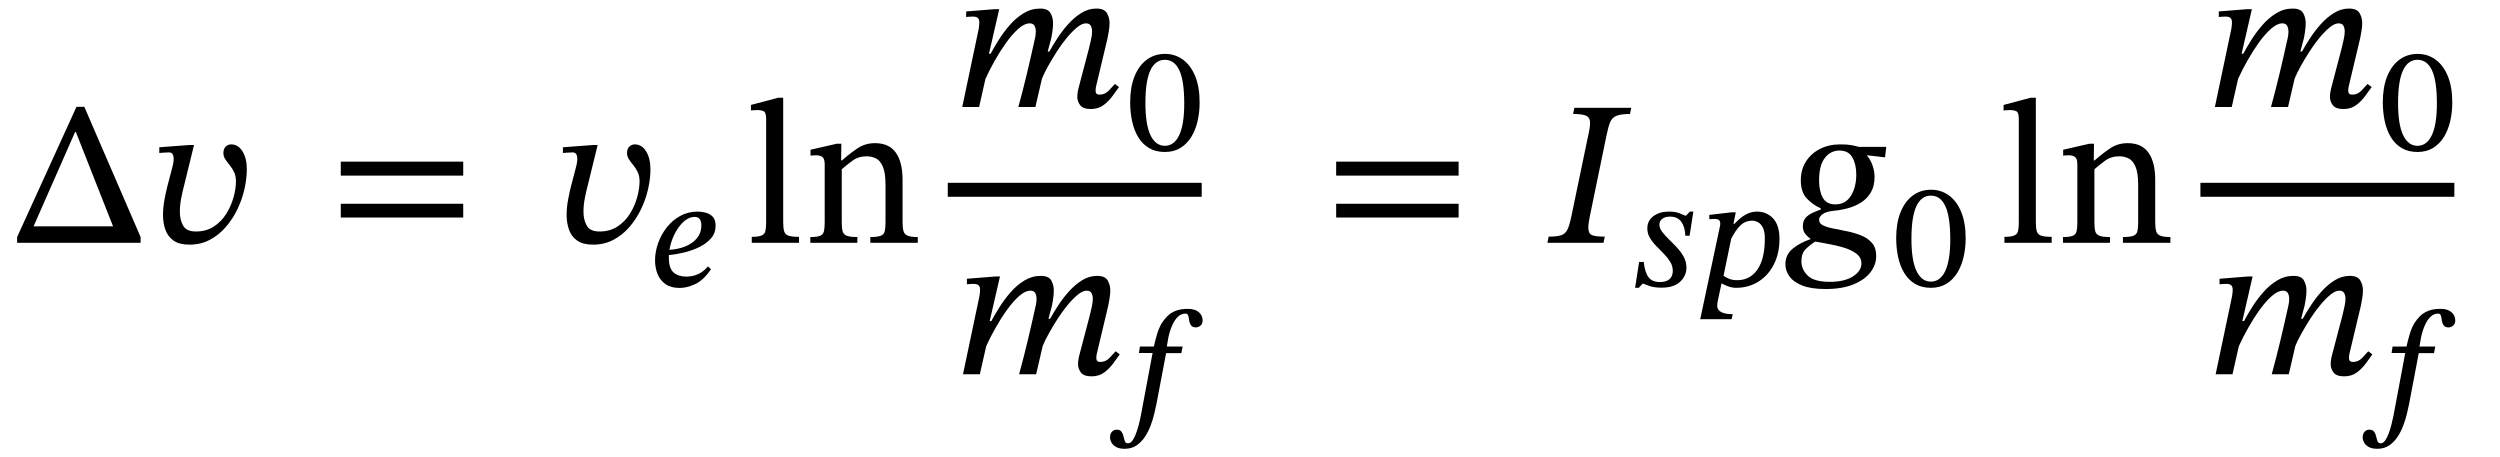
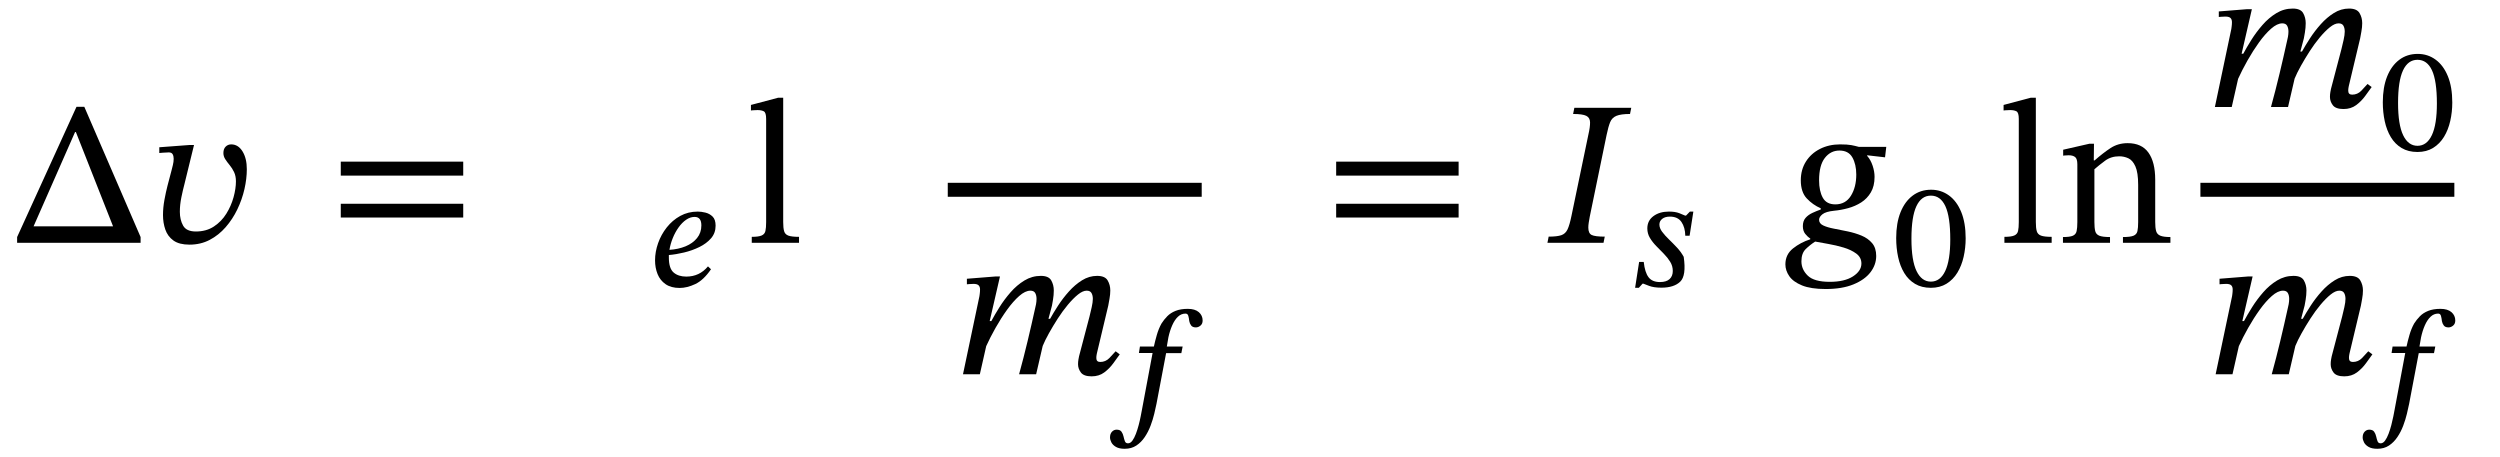
<svg xmlns="http://www.w3.org/2000/svg" width="292.034" height="53.425" viewBox="-0.328 -28.362 292.034 53.425">
  <path d="M 16.096 0 L 16.096 0 L 1.672 0 L 1.672 -0.672 L 8.608 -15.888 L 9.52 -15.888 L 16.096 -0.672 Z M 12.88 -1.92 L 12.88 -1.92 L 8.536 -12.936 L 8.44 -12.936 L 3.592 -1.92 Z " fill="black" />
  <path d="M 21.808 -11.424 L 21.808 -11.424 L 22.336 -11.424 L 21.208 -6.816 Q 21.04 -6.192 20.86 -5.316 Q 20.68 -4.44 20.68 -3.624 Q 20.68 -2.688 21.064 -2.004 Q 21.448 -1.32 22.552 -1.32 Q 23.776 -1.32 24.664 -1.908 Q 25.552 -2.496 26.116 -3.408 Q 26.68 -4.32 26.956 -5.328 Q 27.232 -6.336 27.232 -7.176 Q 27.232 -7.8 27.016 -8.256 Q 26.8 -8.712 26.5 -9.072 Q 26.2 -9.432 25.984 -9.768 Q 25.768 -10.104 25.768 -10.488 Q 25.768 -10.968 26.032 -11.232 Q 26.296 -11.496 26.68 -11.496 Q 27.496 -11.496 28 -10.68 Q 28.504 -9.864 28.504 -8.592 Q 28.504 -7.488 28.228 -6.276 Q 27.952 -5.064 27.4 -3.912 Q 26.848 -2.76 26.032 -1.824 Q 25.216 -0.888 24.16 -0.336 Q 23.104 0.216 21.808 0.216 Q 20.608 0.216 19.936 -0.264 Q 19.264 -0.744 18.988 -1.536 Q 18.712 -2.328 18.712 -3.24 Q 18.712 -4.104 18.88 -5.016 Q 19.048 -5.928 19.24 -6.672 L 19.72 -8.496 Q 19.768 -8.688 19.864 -9.072 Q 19.96 -9.456 19.96 -9.816 Q 19.96 -10.128 19.84 -10.344 Q 19.72 -10.56 19.384 -10.56 Q 19.096 -10.56 18.688 -10.524 Q 18.28 -10.488 18.28 -10.488 L 18.28 -11.16 Z " fill="black" />
  <path d="M 53.783 -7.848 L 53.783 -7.848 L 39.479 -7.848 L 39.479 -9.48 L 53.783 -9.48 Z M 53.783 -2.952 L 53.783 -2.952 L 39.479 -2.952 L 39.479 -4.56 L 53.783 -4.56 Z " fill="black" />
-   <path d="M 68.957 -11.424 L 68.957 -11.424 L 69.485 -11.424 L 68.357 -6.816 Q 68.189 -6.192 68.009 -5.316 Q 67.829 -4.44 67.829 -3.624 Q 67.829 -2.688 68.213 -2.004 Q 68.597 -1.32 69.701 -1.32 Q 70.925 -1.32 71.813 -1.908 Q 72.701 -2.496 73.265 -3.408 Q 73.829 -4.32 74.105 -5.328 Q 74.381 -6.336 74.381 -7.176 Q 74.381 -7.8 74.165 -8.256 Q 73.949 -8.712 73.649 -9.072 Q 73.349 -9.432 73.133 -9.768 Q 72.917 -10.104 72.917 -10.488 Q 72.917 -10.968 73.181 -11.232 Q 73.445 -11.496 73.829 -11.496 Q 74.645 -11.496 75.149 -10.68 Q 75.653 -9.864 75.653 -8.592 Q 75.653 -7.488 75.377 -6.276 Q 75.101 -5.064 74.549 -3.912 Q 73.997 -2.76 73.181 -1.824 Q 72.365 -0.888 71.309 -0.336 Q 70.253 0.216 68.957 0.216 Q 67.757 0.216 67.085 -0.264 Q 66.413 -0.744 66.137 -1.536 Q 65.861 -2.328 65.861 -3.24 Q 65.861 -4.104 66.029 -5.016 Q 66.197 -5.928 66.389 -6.672 L 66.869 -8.496 Q 66.917 -8.688 67.013 -9.072 Q 67.109 -9.456 67.109 -9.816 Q 67.109 -10.128 66.989 -10.344 Q 66.869 -10.56 66.533 -10.56 Q 66.245 -10.56 65.837 -10.524 Q 65.429 -10.488 65.429 -10.488 L 65.429 -11.16 Z " fill="black" />
  <path d="M 82.373 2.755 L 82.373 2.755 L 82.726 3.091 Q 81.853 4.368 80.887 4.822 Q 79.921 5.275 79.064 5.275 Q 78.056 5.275 77.417 4.83 Q 76.779 4.385 76.485 3.654 Q 76.191 2.923 76.191 2.05 Q 76.191 1.058 76.544 0.05 Q 76.897 -0.958 77.56 -1.798 Q 78.224 -2.638 79.139 -3.142 Q 80.055 -3.646 81.181 -3.646 Q 81.584 -3.646 82.071 -3.528 Q 82.558 -3.41 82.911 -3.066 Q 83.264 -2.722 83.264 -1.999 Q 83.264 -1.142 82.735 -0.529 Q 82.205 0.084 81.365 0.496 Q 80.525 0.907 79.576 1.134 Q 78.627 1.361 77.804 1.428 L 77.804 1.73 Q 77.804 2.99 78.358 3.469 Q 78.913 3.948 79.837 3.948 Q 81.382 3.948 82.373 2.755 Z M 77.871 0.823 L 77.871 0.823 Q 78.913 0.756 79.753 0.412 Q 80.593 0.067 81.097 -0.554 Q 81.601 -1.176 81.601 -2.033 Q 81.601 -3.024 80.811 -3.024 Q 80.307 -3.024 79.828 -2.696 Q 79.349 -2.369 78.946 -1.806 Q 78.543 -1.243 78.266 -0.563 Q 77.989 0.118 77.871 0.823 Z " fill="black" />
  <path d="M 93.008 -0.696 L 93.008 -0.696 L 93.008 0 L 87.488 0 L 87.488 -0.696 Q 88.28 -0.696 88.64 -0.852 Q 89 -1.008 89.084 -1.38 Q 89.168 -1.752 89.168 -2.424 L 89.168 -14.472 Q 89.168 -15.216 88.892 -15.36 Q 88.616 -15.504 88.16 -15.504 Q 87.848 -15.504 87.62 -15.48 Q 87.392 -15.456 87.392 -15.456 L 87.392 -16.104 L 90.56 -16.944 L 91.16 -16.944 L 91.16 -2.424 Q 91.16 -1.728 91.268 -1.356 Q 91.376 -0.984 91.76 -0.84 Q 92.144 -0.696 93.008 -0.696 Z " fill="black" />
-   <path d="M 105.104 -7.368 L 105.104 -7.368 L 105.104 -2.424 Q 105.104 -1.752 105.212 -1.368 Q 105.32 -0.984 105.704 -0.828 Q 106.088 -0.672 106.88 -0.672 L 106.88 0 L 101.336 0 L 101.336 -0.672 Q 102.2 -0.672 102.572 -0.828 Q 102.944 -0.984 103.028 -1.368 Q 103.112 -1.752 103.112 -2.424 L 103.112 -6.768 Q 103.112 -8.208 102.788 -8.928 Q 102.464 -9.648 101.96 -9.876 Q 101.456 -10.104 100.904 -10.104 Q 99.944 -10.104 99.248 -9.588 Q 98.552 -9.072 98 -8.592 L 98 -2.424 Q 98 -1.752 98.096 -1.368 Q 98.192 -0.984 98.576 -0.828 Q 98.96 -0.672 99.824 -0.672 L 99.824 0 L 94.328 0 L 94.328 -0.672 Q 95.144 -0.672 95.492 -0.828 Q 95.84 -0.984 95.924 -1.368 Q 96.008 -1.752 96.008 -2.424 L 96.008 -9.168 Q 96.008 -9.816 95.744 -10.02 Q 95.48 -10.224 95 -10.224 Q 94.688 -10.224 94.52 -10.2 Q 94.352 -10.176 94.352 -10.176 L 94.352 -10.872 L 97.4 -11.568 L 97.952 -11.568 L 97.928 -9.624 L 98.024 -9.624 Q 99.008 -10.488 99.884 -11.064 Q 100.76 -11.64 101.888 -11.64 Q 103.52 -11.64 104.312 -10.536 Q 105.104 -9.432 105.104 -7.368 Z " fill="black" />
-   <path d="M 120.62 -15.866 L 120.62 -15.866 L 118.628 -15.866 Q 119.156 -17.786 119.624 -19.742 Q 120.092 -21.698 120.524 -23.666 Q 120.548 -23.714 120.608 -24.05 Q 120.668 -24.386 120.668 -24.674 Q 120.668 -25.082 120.512 -25.358 Q 120.356 -25.634 119.948 -25.634 Q 119.348 -25.634 118.64 -25.01 Q 117.932 -24.386 117.224 -23.402 Q 116.516 -22.418 115.88 -21.29 Q 115.244 -20.162 114.788 -19.154 L 114.044 -15.866 L 112.076 -15.866 L 113.996 -24.986 Q 113.996 -24.986 114.032 -25.25 Q 114.068 -25.514 114.068 -25.778 Q 114.068 -26.09 113.9 -26.258 Q 113.732 -26.426 113.3 -26.426 Q 113.06 -26.426 112.796 -26.402 Q 112.532 -26.378 112.532 -26.378 L 112.532 -27.026 L 115.844 -27.29 L 116.396 -27.29 L 115.196 -22.082 L 115.388 -22.082 Q 115.772 -22.802 116.336 -23.702 Q 116.9 -24.602 117.632 -25.442 Q 118.364 -26.282 119.252 -26.822 Q 120.14 -27.362 121.172 -27.362 Q 122.084 -27.362 122.384 -26.834 Q 122.684 -26.306 122.684 -25.658 Q 122.684 -25.13 122.588 -24.554 Q 122.492 -23.978 122.468 -23.882 L 122.06 -22.346 L 122.252 -22.346 Q 122.636 -23.042 123.188 -23.894 Q 123.74 -24.746 124.448 -25.538 Q 125.156 -26.33 125.984 -26.846 Q 126.812 -27.362 127.748 -27.362 Q 128.66 -27.362 128.972 -26.834 Q 129.284 -26.306 129.284 -25.658 Q 129.284 -25.202 129.188 -24.674 Q 129.092 -24.146 129.044 -23.882 L 127.724 -18.338 Q 127.724 -18.338 127.688 -18.158 Q 127.652 -17.978 127.652 -17.762 Q 127.652 -17.306 128.108 -17.306 Q 128.732 -17.306 129.176 -17.762 Q 129.62 -18.218 129.908 -18.554 L 130.388 -18.194 Q 130.076 -17.762 129.632 -17.15 Q 129.188 -16.538 128.576 -16.082 Q 127.964 -15.626 127.1 -15.626 Q 126.188 -15.626 125.852 -16.07 Q 125.516 -16.514 125.516 -17.042 Q 125.516 -17.33 125.564 -17.606 Q 125.612 -17.882 125.636 -17.978 L 126.86 -22.634 Q 126.98 -23.114 127.112 -23.702 Q 127.244 -24.29 127.244 -24.674 Q 127.244 -25.082 127.088 -25.358 Q 126.932 -25.634 126.524 -25.634 Q 126.068 -25.634 125.504 -25.178 Q 124.94 -24.722 124.328 -23.99 Q 123.716 -23.258 123.152 -22.382 Q 122.588 -21.506 122.12 -20.666 Q 121.652 -19.826 121.388 -19.178 Z " fill="black" />
-   <path d="M 139.805 -16.387 L 139.805 -16.387 Q 139.805 -15.278 139.57 -14.237 Q 139.335 -13.195 138.839 -12.38 Q 138.344 -11.566 137.571 -11.087 Q 136.798 -10.608 135.74 -10.608 Q 134.665 -10.608 133.892 -11.07 Q 133.119 -11.532 132.632 -12.338 Q 132.145 -13.145 131.918 -14.195 Q 131.691 -15.245 131.691 -16.421 Q 131.691 -18.168 132.195 -19.428 Q 132.699 -20.688 133.615 -21.377 Q 134.53 -22.066 135.773 -22.066 Q 136.933 -22.066 137.848 -21.402 Q 138.764 -20.738 139.285 -19.47 Q 139.805 -18.202 139.805 -16.387 Z M 138.008 -16.27 L 138.008 -16.27 Q 138.008 -18.907 137.437 -20.142 Q 136.865 -21.377 135.74 -21.377 Q 134.631 -21.377 134.051 -20.142 Q 133.472 -18.907 133.472 -16.337 Q 133.472 -13.8 134.068 -12.565 Q 134.665 -11.33 135.74 -11.33 Q 136.832 -11.33 137.42 -12.574 Q 138.008 -13.817 138.008 -16.27 Z " fill="black" />
  <path d="M 120.706 15.36 L 120.706 15.36 L 118.714 15.36 Q 119.242 13.44 119.71 11.484 Q 120.178 9.528 120.61 7.56 Q 120.634 7.512 120.694 7.176 Q 120.754 6.84 120.754 6.552 Q 120.754 6.144 120.598 5.868 Q 120.442 5.592 120.034 5.592 Q 119.434 5.592 118.726 6.216 Q 118.018 6.84 117.31 7.824 Q 116.602 8.808 115.966 9.936 Q 115.33 11.064 114.874 12.072 L 114.13 15.36 L 112.162 15.36 L 114.082 6.24 Q 114.082 6.24 114.118 5.976 Q 114.154 5.712 114.154 5.448 Q 114.154 5.136 113.986 4.968 Q 113.818 4.8 113.386 4.8 Q 113.146 4.8 112.882 4.824 Q 112.618 4.848 112.618 4.848 L 112.618 4.2 L 115.93 3.936 L 116.482 3.936 L 115.282 9.144 L 115.474 9.144 Q 115.858 8.424 116.422 7.524 Q 116.986 6.624 117.718 5.784 Q 118.45 4.944 119.338 4.404 Q 120.226 3.864 121.258 3.864 Q 122.17 3.864 122.47 4.392 Q 122.77 4.92 122.77 5.568 Q 122.77 6.096 122.674 6.672 Q 122.578 7.248 122.554 7.344 L 122.146 8.88 L 122.338 8.88 Q 122.722 8.184 123.274 7.332 Q 123.826 6.48 124.534 5.688 Q 125.242 4.896 126.07 4.38 Q 126.898 3.864 127.834 3.864 Q 128.746 3.864 129.058 4.392 Q 129.37 4.92 129.37 5.568 Q 129.37 6.024 129.274 6.552 Q 129.178 7.08 129.13 7.344 L 127.81 12.888 Q 127.81 12.888 127.774 13.068 Q 127.738 13.248 127.738 13.464 Q 127.738 13.92 128.194 13.92 Q 128.818 13.92 129.262 13.464 Q 129.706 13.008 129.994 12.672 L 130.474 13.032 Q 130.162 13.464 129.718 14.076 Q 129.274 14.688 128.662 15.144 Q 128.05 15.6 127.186 15.6 Q 126.274 15.6 125.938 15.156 Q 125.602 14.712 125.602 14.184 Q 125.602 13.896 125.65 13.62 Q 125.698 13.344 125.722 13.248 L 126.946 8.592 Q 127.066 8.112 127.198 7.524 Q 127.33 6.936 127.33 6.552 Q 127.33 6.144 127.174 5.868 Q 127.018 5.592 126.61 5.592 Q 126.154 5.592 125.59 6.048 Q 125.026 6.504 124.414 7.236 Q 123.802 7.968 123.238 8.844 Q 122.674 9.72 122.206 10.56 Q 121.738 11.4 121.474 12.048 Z " fill="black" />
  <path d="M 132.831 12.118 L 132.831 12.118 L 134.461 12.118 Q 134.595 11.496 134.805 10.765 Q 135.015 10.034 135.351 9.43 Q 135.637 8.976 136.023 8.581 Q 136.409 8.186 136.997 7.951 Q 137.585 7.716 138.425 7.716 Q 139.265 7.716 139.711 8.102 Q 140.156 8.489 140.156 9.077 Q 140.156 9.463 139.904 9.673 Q 139.652 9.883 139.366 9.883 Q 138.98 9.883 138.812 9.656 Q 138.644 9.43 138.593 9.144 Q 138.56 8.808 138.484 8.539 Q 138.409 8.27 138.157 8.27 Q 137.653 8.27 137.266 8.64 Q 136.88 9.01 136.603 9.64 Q 136.325 10.27 136.157 11.042 L 135.973 12.118 L 137.821 12.118 L 137.669 12.89 L 135.889 12.89 L 134.763 18.821 Q 134.662 19.308 134.503 19.98 Q 134.343 20.652 134.074 21.366 Q 133.805 22.08 133.394 22.693 Q 132.982 23.306 132.411 23.684 Q 131.84 24.062 131.05 24.062 Q 130.412 24.062 130.034 23.844 Q 129.656 23.626 129.496 23.315 Q 129.337 23.004 129.337 22.735 Q 129.337 22.315 129.563 22.072 Q 129.79 21.828 130.109 21.828 Q 130.513 21.828 130.681 22.072 Q 130.849 22.315 130.916 22.626 Q 130.983 22.937 131.075 23.18 Q 131.168 23.424 131.437 23.424 Q 131.722 23.424 131.949 23.113 Q 132.176 22.802 132.361 22.315 Q 132.545 21.828 132.688 21.282 Q 132.831 20.736 132.923 20.257 Q 133.016 19.778 133.066 19.51 L 134.309 12.874 L 132.713 12.874 Z " fill="black" />
  <rect x="110.384" y="-7.008" width="29.664" height="1.632" fill="black" />
  <path d="M 170.058 -7.848 L 170.058 -7.848 L 155.754 -7.848 L 155.754 -9.48 L 170.058 -9.48 Z M 170.058 -2.952 L 170.058 -2.952 L 155.754 -2.952 L 155.754 -4.56 L 170.058 -4.56 Z " fill="black" />
  <path d="M 183.241 -3.144 L 183.241 -3.144 L 185.209 -12.6 Q 185.425 -13.536 185.413 -14.076 Q 185.401 -14.616 184.969 -14.832 Q 184.537 -15.048 183.433 -15.048 L 183.577 -15.768 L 190.225 -15.768 L 190.081 -15.048 Q 189.025 -15.048 188.497 -14.832 Q 187.969 -14.616 187.753 -14.076 Q 187.537 -13.536 187.345 -12.6 L 185.377 -3.048 Q 185.305 -2.664 185.257 -2.352 Q 185.209 -2.04 185.209 -1.776 Q 185.209 -1.104 185.605 -0.912 Q 186.001 -0.72 187.129 -0.72 L 186.985 0 L 180.433 0 L 180.577 -0.72 Q 181.561 -0.72 182.053 -0.888 Q 182.545 -1.056 182.785 -1.572 Q 183.025 -2.088 183.241 -3.144 Z " fill="black" />
-   <path d="M 197.478 -3.646 L 197.478 -3.646 L 197.041 -0.823 L 196.537 -0.823 Q 196.52 -1.798 196.092 -2.428 Q 195.664 -3.058 194.74 -3.058 Q 194.168 -3.058 193.841 -2.797 Q 193.513 -2.537 193.513 -2.134 Q 193.513 -1.714 193.832 -1.285 Q 194.152 -0.857 194.622 -0.403 Q 195.092 0.05 195.563 0.554 Q 196.033 1.058 196.352 1.638 Q 196.672 2.218 196.672 2.906 Q 196.672 3.847 195.941 4.544 Q 195.21 5.242 193.748 5.242 Q 192.858 5.242 192.312 5.032 Q 191.766 4.822 191.632 4.771 L 191.548 4.771 L 191.111 5.258 L 190.674 5.258 L 191.144 2.234 L 191.682 2.234 Q 191.816 3.461 192.245 4.024 Q 192.673 4.586 193.58 4.586 Q 194.32 4.586 194.698 4.242 Q 195.076 3.898 195.076 3.293 Q 195.076 2.705 194.773 2.218 Q 194.471 1.73 194.034 1.285 Q 193.597 0.84 193.152 0.386 Q 192.707 -0.067 192.404 -0.571 Q 192.102 -1.075 192.102 -1.68 Q 192.102 -2.587 192.816 -3.116 Q 193.53 -3.646 194.622 -3.646 Q 195.361 -3.646 195.832 -3.461 Q 196.302 -3.276 196.52 -3.175 L 196.621 -3.175 L 197.075 -3.646 Z " fill="black" />
-   <path d="M 201.947 8.921 L 201.947 8.921 L 198.284 8.921 L 200.586 -1.932 Q 200.603 -2.016 200.611 -2.1 Q 200.62 -2.184 200.62 -2.268 Q 200.62 -2.52 200.468 -2.654 Q 200.317 -2.789 199.931 -2.789 Q 199.729 -2.789 199.536 -2.772 Q 199.343 -2.755 199.343 -2.755 L 199.343 -3.259 L 201.93 -3.562 L 202.434 -3.562 L 202.165 -2.218 L 202.283 -2.218 Q 202.955 -2.94 203.585 -3.293 Q 204.215 -3.646 204.904 -3.646 Q 206.046 -3.646 206.794 -2.848 Q 207.541 -2.05 207.541 -0.454 Q 207.541 1.226 206.886 2.52 Q 206.231 3.814 205.08 4.536 Q 203.929 5.258 202.468 5.258 Q 201.997 5.258 201.527 5.082 Q 201.056 4.906 200.771 4.738 L 200.351 6.703 Q 200.267 7.006 200.267 7.409 Q 200.267 7.61 200.41 7.82 Q 200.552 8.03 200.947 8.182 Q 201.342 8.333 202.081 8.333 Z M 201.896 -0.454 L 201.896 -0.454 L 201.006 3.847 Q 201.241 4.032 201.644 4.2 Q 202.048 4.368 202.602 4.368 Q 204.097 4.368 204.962 3.125 Q 205.828 1.882 205.828 -0.504 Q 205.828 -1.361 205.576 -1.814 Q 205.324 -2.268 204.988 -2.428 Q 204.652 -2.587 204.4 -2.587 Q 203.492 -2.587 202.904 -1.957 Q 202.316 -1.327 201.896 -0.454 Z " fill="black" />
+   <path d="M 197.478 -3.646 L 197.478 -3.646 L 197.041 -0.823 L 196.537 -0.823 Q 196.52 -1.798 196.092 -2.428 Q 195.664 -3.058 194.74 -3.058 Q 194.168 -3.058 193.841 -2.797 Q 193.513 -2.537 193.513 -2.134 Q 193.513 -1.714 193.832 -1.285 Q 194.152 -0.857 194.622 -0.403 Q 195.092 0.05 195.563 0.554 Q 196.033 1.058 196.352 1.638 Q 196.672 3.847 195.941 4.544 Q 195.21 5.242 193.748 5.242 Q 192.858 5.242 192.312 5.032 Q 191.766 4.822 191.632 4.771 L 191.548 4.771 L 191.111 5.258 L 190.674 5.258 L 191.144 2.234 L 191.682 2.234 Q 191.816 3.461 192.245 4.024 Q 192.673 4.586 193.58 4.586 Q 194.32 4.586 194.698 4.242 Q 195.076 3.898 195.076 3.293 Q 195.076 2.705 194.773 2.218 Q 194.471 1.73 194.034 1.285 Q 193.597 0.84 193.152 0.386 Q 192.707 -0.067 192.404 -0.571 Q 192.102 -1.075 192.102 -1.68 Q 192.102 -2.587 192.816 -3.116 Q 193.53 -3.646 194.622 -3.646 Q 195.361 -3.646 195.832 -3.461 Q 196.302 -3.276 196.52 -3.175 L 196.621 -3.175 L 197.075 -3.646 Z " fill="black" />
  <path d="M 220.014 -11.208 L 220.014 -11.208 L 219.87 -9.984 L 217.782 -10.224 L 217.782 -10.152 Q 218.19 -9.696 218.418 -9.012 Q 218.646 -8.328 218.646 -7.704 Q 218.646 -6.624 218.214 -5.892 Q 217.782 -5.16 217.086 -4.716 Q 216.39 -4.272 215.55 -4.044 Q 214.71 -3.816 213.918 -3.744 Q 212.958 -3.648 212.562 -3.336 Q 212.166 -3.024 212.166 -2.688 Q 212.166 -2.256 212.646 -2.028 Q 213.126 -1.8 213.882 -1.656 Q 214.638 -1.512 215.502 -1.332 Q 216.366 -1.152 217.122 -0.84 Q 217.878 -0.528 218.358 0.036 Q 218.838 0.6 218.838 1.536 Q 218.838 2.568 218.166 3.444 Q 217.494 4.32 216.174 4.86 Q 214.854 5.4 212.934 5.4 Q 211.206 5.4 210.174 4.98 Q 209.142 4.56 208.686 3.9 Q 208.23 3.24 208.23 2.52 Q 208.23 1.368 209.118 0.66 Q 210.006 -0.048 211.134 -0.408 L 211.134 -0.504 Q 210.822 -0.696 210.546 -1.044 Q 210.27 -1.392 210.27 -1.944 Q 210.27 -2.544 210.582 -2.904 Q 210.894 -3.264 211.386 -3.492 Q 211.878 -3.72 212.358 -3.888 L 212.358 -4.032 Q 211.422 -4.44 210.726 -5.184 Q 210.03 -5.928 210.03 -7.296 Q 210.03 -8.544 210.63 -9.492 Q 211.23 -10.44 212.274 -10.968 Q 213.318 -11.496 214.614 -11.496 Q 215.478 -11.496 215.922 -11.412 Q 216.366 -11.328 216.798 -11.208 Z M 217.11 2.424 L 217.11 2.424 Q 217.11 1.704 216.51 1.26 Q 215.91 0.816 215.022 0.552 Q 214.134 0.288 213.234 0.132 Q 212.334 -0.024 211.71 -0.144 Q 211.11 0.24 210.606 0.732 Q 210.102 1.224 210.102 2.16 Q 210.102 3.12 210.846 3.84 Q 211.59 4.56 213.414 4.56 Q 215.142 4.56 216.126 3.924 Q 217.11 3.288 217.11 2.424 Z M 216.51 -7.968 L 216.51 -7.968 Q 216.51 -9.168 216.054 -9.972 Q 215.598 -10.776 214.542 -10.776 Q 213.51 -10.776 212.838 -9.912 Q 212.166 -9.048 212.166 -7.296 Q 212.166 -6.048 212.598 -5.268 Q 213.03 -4.488 214.062 -4.488 Q 215.262 -4.488 215.886 -5.496 Q 216.51 -6.504 216.51 -7.968 Z " fill="black" />
  <path d="M 229.288 -0.521 L 229.288 -0.521 Q 229.288 0.588 229.052 1.63 Q 228.817 2.671 228.322 3.486 Q 227.826 4.301 227.053 4.78 Q 226.28 5.258 225.222 5.258 Q 224.147 5.258 223.374 4.796 Q 222.601 4.334 222.114 3.528 Q 221.627 2.722 221.4 1.672 Q 221.173 0.622 221.173 -0.554 Q 221.173 -2.302 221.677 -3.562 Q 222.181 -4.822 223.097 -5.51 Q 224.012 -6.199 225.256 -6.199 Q 226.415 -6.199 227.33 -5.536 Q 228.246 -4.872 228.767 -3.604 Q 229.288 -2.335 229.288 -0.521 Z M 227.49 -0.403 L 227.49 -0.403 Q 227.49 -3.041 226.919 -4.276 Q 226.348 -5.51 225.222 -5.51 Q 224.113 -5.51 223.534 -4.276 Q 222.954 -3.041 222.954 -0.47 Q 222.954 2.066 223.55 3.301 Q 224.147 4.536 225.222 4.536 Q 226.314 4.536 226.902 3.293 Q 227.49 2.05 227.49 -0.403 Z " fill="black" />
  <path d="M 239.334 -0.696 L 239.334 -0.696 L 239.334 0 L 233.814 0 L 233.814 -0.696 Q 234.606 -0.696 234.966 -0.852 Q 235.326 -1.008 235.41 -1.38 Q 235.494 -1.752 235.494 -2.424 L 235.494 -14.472 Q 235.494 -15.216 235.218 -15.36 Q 234.942 -15.504 234.486 -15.504 Q 234.174 -15.504 233.946 -15.48 Q 233.718 -15.456 233.718 -15.456 L 233.718 -16.104 L 236.886 -16.944 L 237.486 -16.944 L 237.486 -2.424 Q 237.486 -1.728 237.594 -1.356 Q 237.702 -0.984 238.086 -0.84 Q 238.47 -0.696 239.334 -0.696 Z " fill="black" />
  <path d="M 251.43 -7.368 L 251.43 -7.368 L 251.43 -2.424 Q 251.43 -1.752 251.538 -1.368 Q 251.646 -0.984 252.03 -0.828 Q 252.414 -0.672 253.206 -0.672 L 253.206 0 L 247.662 0 L 247.662 -0.672 Q 248.526 -0.672 248.898 -0.828 Q 249.27 -0.984 249.354 -1.368 Q 249.438 -1.752 249.438 -2.424 L 249.438 -6.768 Q 249.438 -8.208 249.114 -8.928 Q 248.79 -9.648 248.286 -9.876 Q 247.782 -10.104 247.23 -10.104 Q 246.27 -10.104 245.574 -9.588 Q 244.878 -9.072 244.326 -8.592 L 244.326 -2.424 Q 244.326 -1.752 244.422 -1.368 Q 244.518 -0.984 244.902 -0.828 Q 245.286 -0.672 246.15 -0.672 L 246.15 0 L 240.654 0 L 240.654 -0.672 Q 241.47 -0.672 241.818 -0.828 Q 242.166 -0.984 242.25 -1.368 Q 242.334 -1.752 242.334 -2.424 L 242.334 -9.168 Q 242.334 -9.816 242.07 -10.02 Q 241.806 -10.224 241.326 -10.224 Q 241.014 -10.224 240.846 -10.2 Q 240.678 -10.176 240.678 -10.176 L 240.678 -10.872 L 243.726 -11.568 L 244.278 -11.568 L 244.254 -9.624 L 244.35 -9.624 Q 245.334 -10.488 246.21 -11.064 Q 247.086 -11.64 248.214 -11.64 Q 249.846 -11.64 250.638 -10.536 Q 251.43 -9.432 251.43 -7.368 Z " fill="black" />
  <path d="M 266.946 -15.866 L 266.946 -15.866 L 264.954 -15.866 Q 265.482 -17.786 265.95 -19.742 Q 266.418 -21.698 266.85 -23.666 Q 266.874 -23.714 266.934 -24.05 Q 266.994 -24.386 266.994 -24.674 Q 266.994 -25.082 266.838 -25.358 Q 266.682 -25.634 266.274 -25.634 Q 265.674 -25.634 264.966 -25.01 Q 264.258 -24.386 263.55 -23.402 Q 262.842 -22.418 262.206 -21.29 Q 261.57 -20.162 261.114 -19.154 L 260.37 -15.866 L 258.402 -15.866 L 260.322 -24.986 Q 260.322 -24.986 260.358 -25.25 Q 260.394 -25.514 260.394 -25.778 Q 260.394 -26.09 260.226 -26.258 Q 260.058 -26.426 259.626 -26.426 Q 259.386 -26.426 259.122 -26.402 Q 258.858 -26.378 258.858 -26.378 L 258.858 -27.026 L 262.17 -27.29 L 262.722 -27.29 L 261.522 -22.082 L 261.714 -22.082 Q 262.098 -22.802 262.662 -23.702 Q 263.226 -24.602 263.958 -25.442 Q 264.69 -26.282 265.578 -26.822 Q 266.466 -27.362 267.498 -27.362 Q 268.41 -27.362 268.71 -26.834 Q 269.01 -26.306 269.01 -25.658 Q 269.01 -25.13 268.914 -24.554 Q 268.818 -23.978 268.794 -23.882 L 268.386 -22.346 L 268.578 -22.346 Q 268.962 -23.042 269.514 -23.894 Q 270.066 -24.746 270.774 -25.538 Q 271.482 -26.33 272.31 -26.846 Q 273.138 -27.362 274.074 -27.362 Q 274.986 -27.362 275.298 -26.834 Q 275.61 -26.306 275.61 -25.658 Q 275.61 -25.202 275.514 -24.674 Q 275.418 -24.146 275.37 -23.882 L 274.05 -18.338 Q 274.05 -18.338 274.014 -18.158 Q 273.978 -17.978 273.978 -17.762 Q 273.978 -17.306 274.434 -17.306 Q 275.058 -17.306 275.502 -17.762 Q 275.946 -18.218 276.234 -18.554 L 276.714 -18.194 Q 276.402 -17.762 275.958 -17.15 Q 275.514 -16.538 274.902 -16.082 Q 274.29 -15.626 273.426 -15.626 Q 272.514 -15.626 272.178 -16.07 Q 271.842 -16.514 271.842 -17.042 Q 271.842 -17.33 271.89 -17.606 Q 271.938 -17.882 271.962 -17.978 L 273.186 -22.634 Q 273.306 -23.114 273.438 -23.702 Q 273.57 -24.29 273.57 -24.674 Q 273.57 -25.082 273.414 -25.358 Q 273.258 -25.634 272.85 -25.634 Q 272.394 -25.634 271.83 -25.178 Q 271.266 -24.722 270.654 -23.99 Q 270.042 -23.258 269.478 -22.382 Q 268.914 -21.506 268.446 -20.666 Q 267.978 -19.826 267.714 -19.178 Z " fill="black" />
  <path d="M 286.132 -16.387 L 286.132 -16.387 Q 286.132 -15.278 285.896 -14.237 Q 285.661 -13.195 285.166 -12.38 Q 284.67 -11.566 283.897 -11.087 Q 283.124 -10.608 282.066 -10.608 Q 280.991 -10.608 280.218 -11.07 Q 279.445 -11.532 278.958 -12.338 Q 278.471 -13.145 278.244 -14.195 Q 278.017 -15.245 278.017 -16.421 Q 278.017 -18.168 278.521 -19.428 Q 279.025 -20.688 279.941 -21.377 Q 280.856 -22.066 282.1 -22.066 Q 283.259 -22.066 284.174 -21.402 Q 285.09 -20.738 285.611 -19.47 Q 286.132 -18.202 286.132 -16.387 Z M 284.334 -16.27 L 284.334 -16.27 Q 284.334 -18.907 283.763 -20.142 Q 283.192 -21.377 282.066 -21.377 Q 280.957 -21.377 280.378 -20.142 Q 279.798 -18.907 279.798 -16.337 Q 279.798 -13.8 280.394 -12.565 Q 280.991 -11.33 282.066 -11.33 Q 283.158 -11.33 283.746 -12.574 Q 284.334 -13.817 284.334 -16.27 Z " fill="black" />
  <path d="M 267.032 15.36 L 267.032 15.36 L 265.04 15.36 Q 265.568 13.44 266.036 11.484 Q 266.504 9.528 266.936 7.56 Q 266.96 7.512 267.02 7.176 Q 267.08 6.84 267.08 6.552 Q 267.08 6.144 266.924 5.868 Q 266.768 5.592 266.36 5.592 Q 265.76 5.592 265.052 6.216 Q 264.344 6.84 263.636 7.824 Q 262.928 8.808 262.292 9.936 Q 261.656 11.064 261.2 12.072 L 260.456 15.36 L 258.488 15.36 L 260.408 6.24 Q 260.408 6.24 260.444 5.976 Q 260.48 5.712 260.48 5.448 Q 260.48 5.136 260.312 4.968 Q 260.144 4.8 259.712 4.8 Q 259.472 4.8 259.208 4.824 Q 258.944 4.848 258.944 4.848 L 258.944 4.2 L 262.256 3.936 L 262.808 3.936 L 261.608 9.144 L 261.8 9.144 Q 262.184 8.424 262.748 7.524 Q 263.312 6.624 264.044 5.784 Q 264.776 4.944 265.664 4.404 Q 266.552 3.864 267.584 3.864 Q 268.496 3.864 268.796 4.392 Q 269.096 4.92 269.096 5.568 Q 269.096 6.096 269 6.672 Q 268.904 7.248 268.88 7.344 L 268.472 8.88 L 268.664 8.88 Q 269.048 8.184 269.6 7.332 Q 270.152 6.48 270.86 5.688 Q 271.568 4.896 272.396 4.38 Q 273.224 3.864 274.16 3.864 Q 275.072 3.864 275.384 4.392 Q 275.696 4.92 275.696 5.568 Q 275.696 6.024 275.6 6.552 Q 275.504 7.08 275.456 7.344 L 274.136 12.888 Q 274.136 12.888 274.1 13.068 Q 274.064 13.248 274.064 13.464 Q 274.064 13.92 274.52 13.92 Q 275.144 13.92 275.588 13.464 Q 276.032 13.008 276.32 12.672 L 276.8 13.032 Q 276.488 13.464 276.044 14.076 Q 275.6 14.688 274.988 15.144 Q 274.376 15.6 273.512 15.6 Q 272.6 15.6 272.264 15.156 Q 271.928 14.712 271.928 14.184 Q 271.928 13.896 271.976 13.62 Q 272.024 13.344 272.048 13.248 L 273.272 8.592 Q 273.392 8.112 273.524 7.524 Q 273.656 6.936 273.656 6.552 Q 273.656 6.144 273.5 5.868 Q 273.344 5.592 272.936 5.592 Q 272.48 5.592 271.916 6.048 Q 271.352 6.504 270.74 7.236 Q 270.128 7.968 269.564 8.844 Q 269 9.72 268.532 10.56 Q 268.064 11.4 267.8 12.048 Z " fill="black" />
  <path d="M 279.157 12.118 L 279.157 12.118 L 280.787 12.118 Q 280.921 11.496 281.131 10.765 Q 281.341 10.034 281.677 9.43 Q 281.963 8.976 282.349 8.581 Q 282.736 8.186 283.324 7.951 Q 283.912 7.716 284.752 7.716 Q 285.592 7.716 286.037 8.102 Q 286.482 8.489 286.482 9.077 Q 286.482 9.463 286.23 9.673 Q 285.978 9.883 285.692 9.883 Q 285.306 9.883 285.138 9.656 Q 284.97 9.43 284.92 9.144 Q 284.886 8.808 284.81 8.539 Q 284.735 8.27 284.483 8.27 Q 283.979 8.27 283.592 8.64 Q 283.206 9.01 282.929 9.64 Q 282.652 10.27 282.484 11.042 L 282.299 12.118 L 284.147 12.118 L 283.996 12.89 L 282.215 12.89 L 281.089 18.821 Q 280.988 19.308 280.829 19.98 Q 280.669 20.652 280.4 21.366 Q 280.132 22.08 279.72 22.693 Q 279.308 23.306 278.737 23.684 Q 278.166 24.062 277.376 24.062 Q 276.738 24.062 276.36 23.844 Q 275.982 23.626 275.822 23.315 Q 275.663 23.004 275.663 22.735 Q 275.663 22.315 275.89 22.072 Q 276.116 21.828 276.436 21.828 Q 276.839 21.828 277.007 22.072 Q 277.175 22.315 277.242 22.626 Q 277.309 22.937 277.402 23.18 Q 277.494 23.424 277.763 23.424 Q 278.048 23.424 278.275 23.113 Q 278.502 22.802 278.687 22.315 Q 278.872 21.828 279.014 21.282 Q 279.157 20.736 279.25 20.257 Q 279.342 19.778 279.392 19.51 L 280.636 12.874 L 279.04 12.874 Z " fill="black" />
  <rect x="256.71" y="-7.008" width="29.664" height="1.632" fill="black" />
</svg>